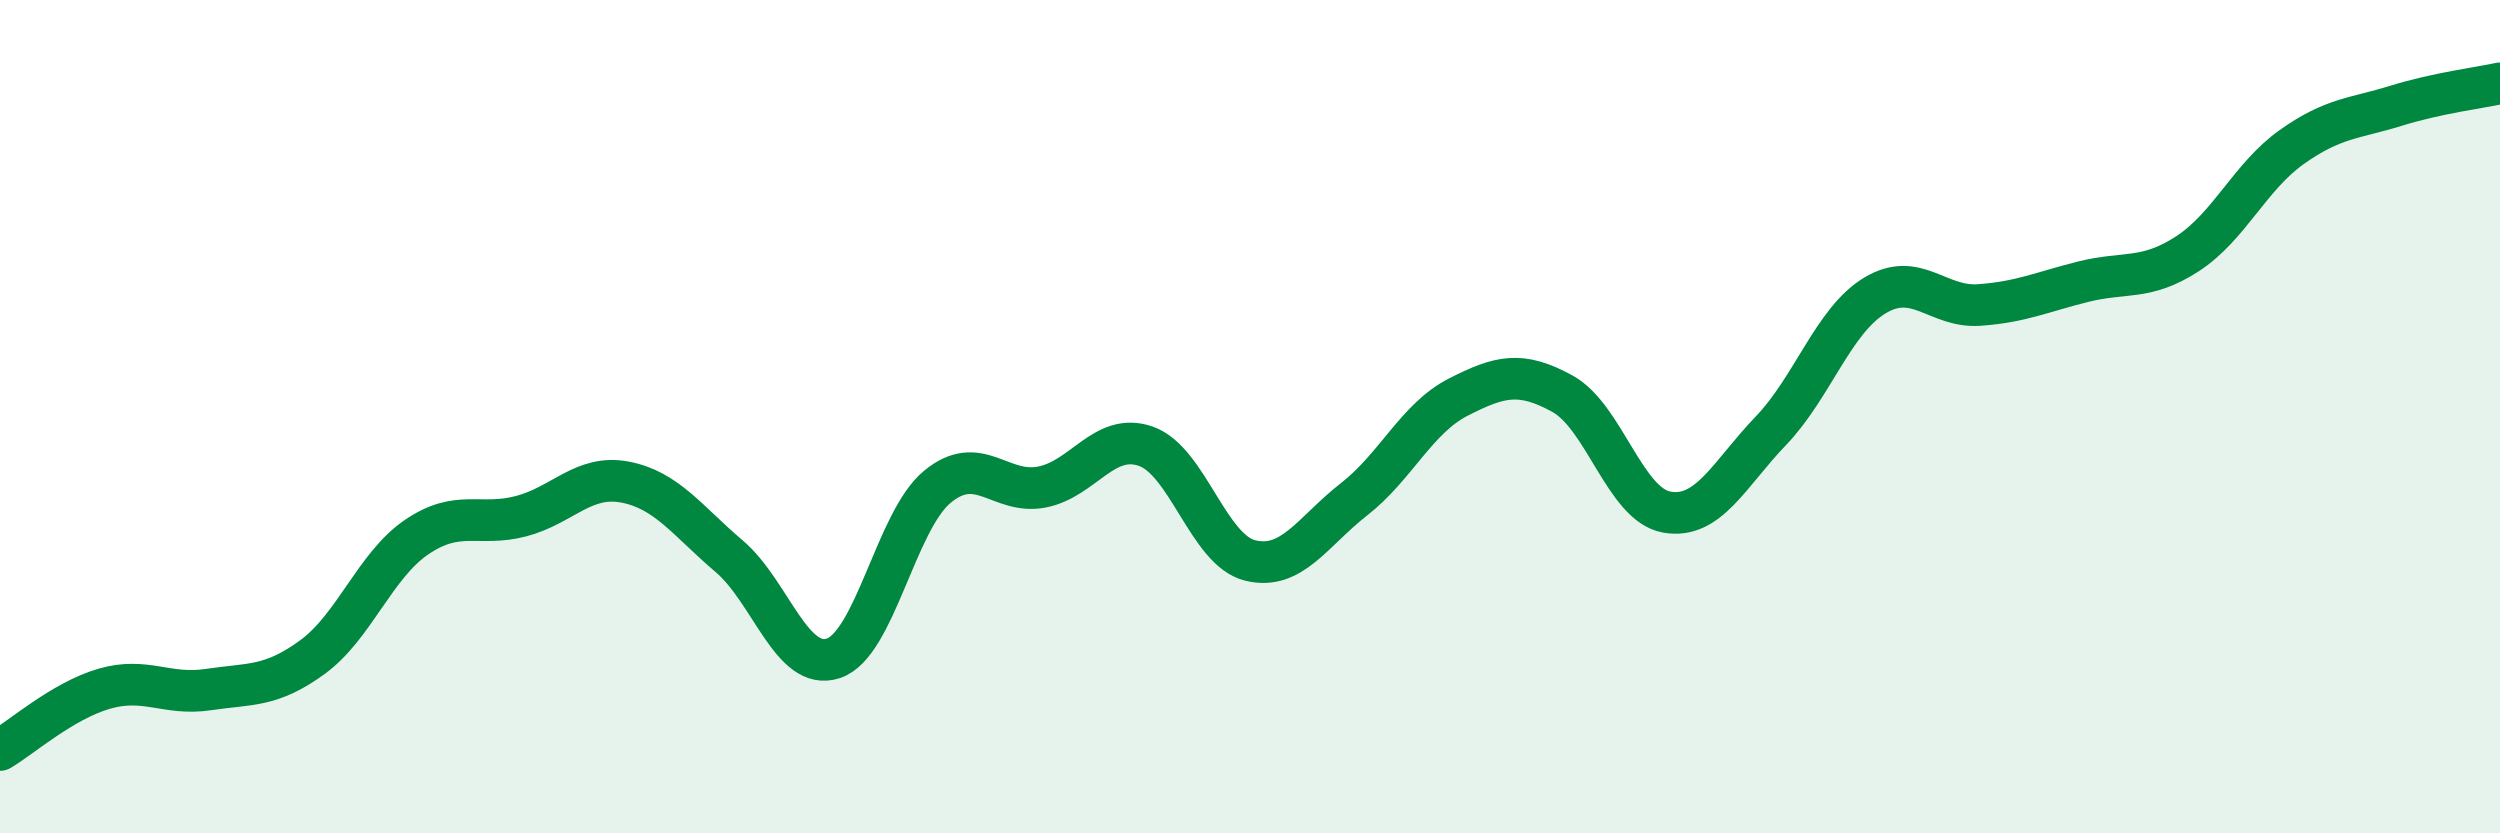
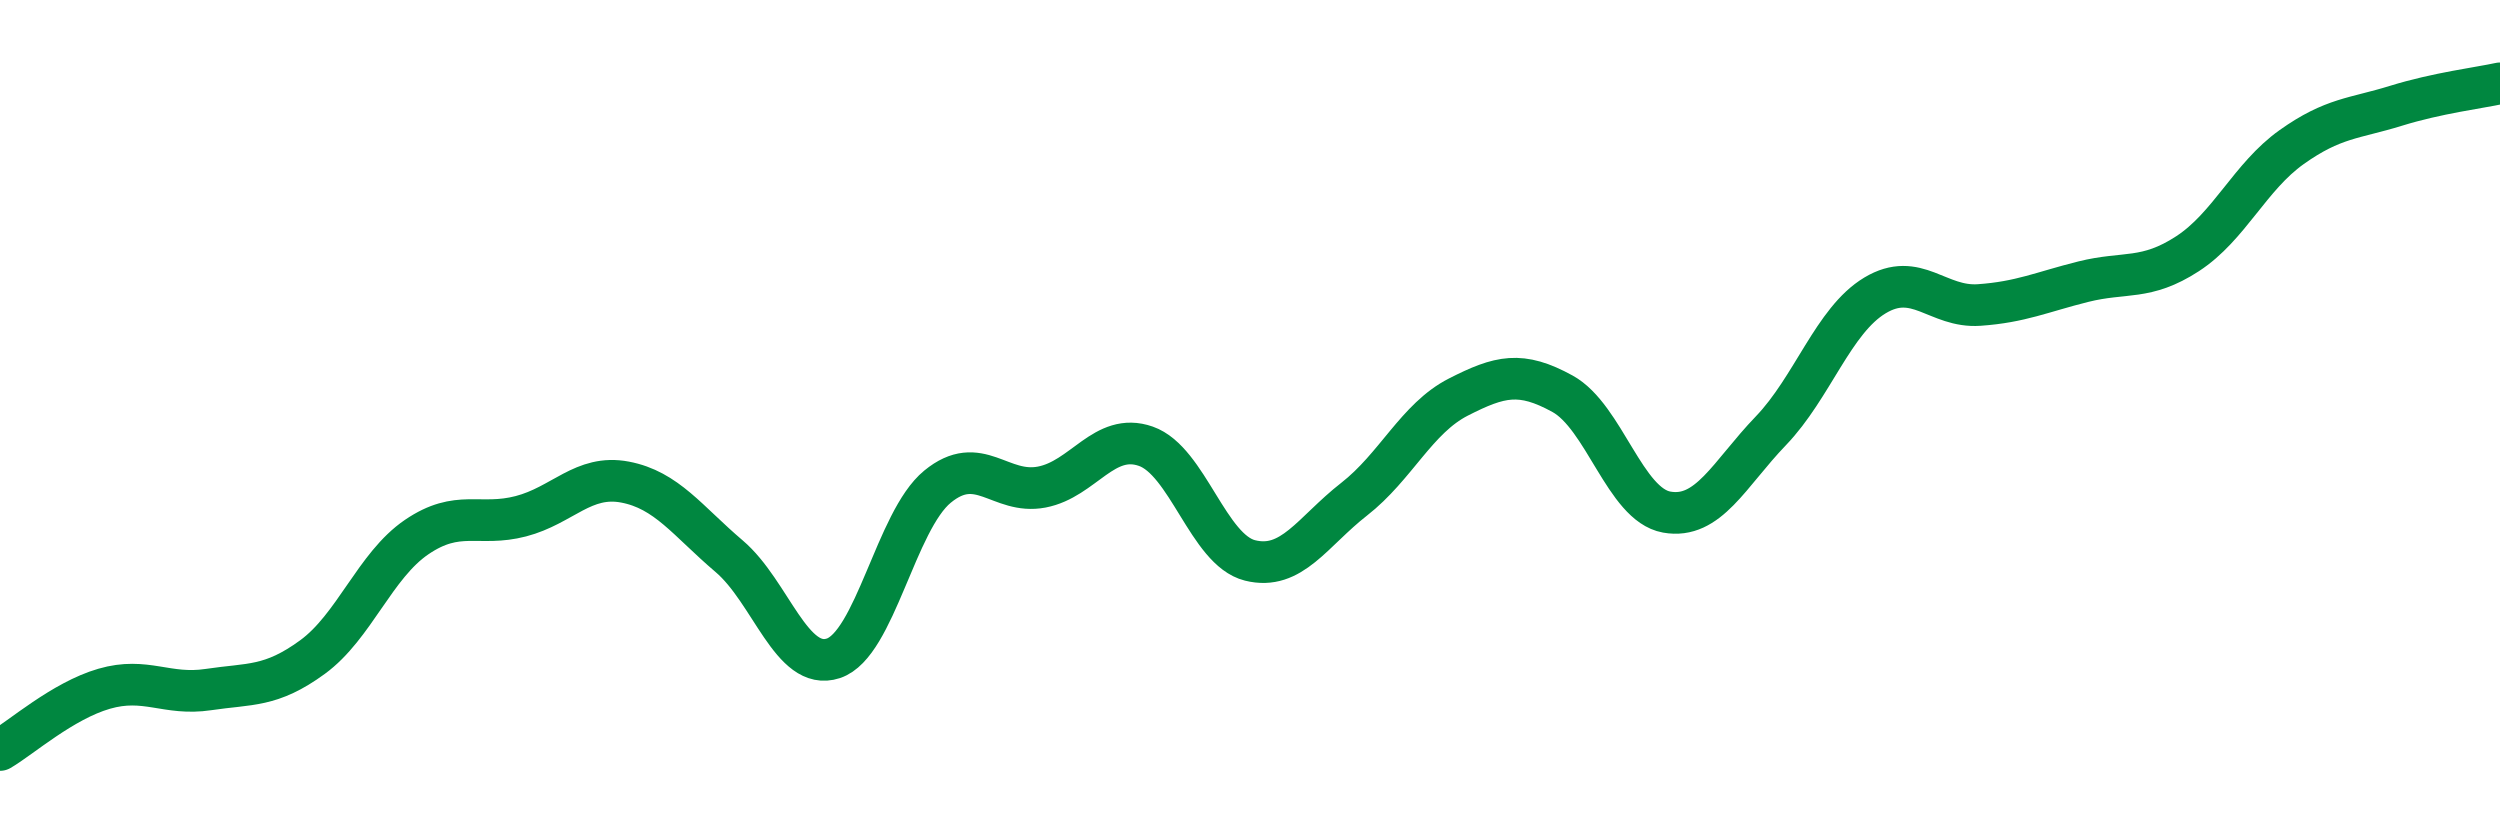
<svg xmlns="http://www.w3.org/2000/svg" width="60" height="20" viewBox="0 0 60 20">
-   <path d="M 0,18 C 0.5,17.71 1.5,16.82 2.5,16.53 C 3.5,16.24 4,16.7 5,16.55 C 6,16.4 6.5,16.5 7.5,15.77 C 8.5,15.04 9,13.57 10,12.89 C 11,12.21 11.5,12.65 12.5,12.39 C 13.5,12.13 14,11.38 15,11.57 C 16,11.76 16.5,12.5 17.5,13.35 C 18.5,14.2 19,16.13 20,15.8 C 21,15.47 21.5,12.5 22.5,11.68 C 23.5,10.86 24,11.88 25,11.69 C 26,11.5 26.5,10.36 27.5,10.71 C 28.5,11.06 29,13.2 30,13.45 C 31,13.7 31.5,12.76 32.5,11.98 C 33.5,11.2 34,10.04 35,9.53 C 36,9.02 36.5,8.9 37.5,9.45 C 38.5,10 39,12.11 40,12.29 C 41,12.47 41.5,11.38 42.5,10.34 C 43.5,9.3 44,7.69 45,7.09 C 46,6.49 46.5,7.39 47.5,7.32 C 48.5,7.25 49,7.01 50,6.76 C 51,6.51 51.5,6.74 52.5,6.09 C 53.5,5.44 54,4.24 55,3.53 C 56,2.82 56.5,2.85 57.5,2.54 C 58.5,2.23 59.5,2.11 60,2L60 20L0 20Z" fill="#008740" opacity="0.1" stroke-linecap="round" stroke-linejoin="round" />
  <path d="M 0,18 C 0.5,17.71 1.5,16.82 2.5,16.53 C 3.5,16.24 4,16.7 5,16.55 C 6,16.4 6.5,16.5 7.5,15.77 C 8.5,15.04 9,13.57 10,12.89 C 11,12.21 11.5,12.65 12.5,12.39 C 13.5,12.13 14,11.38 15,11.57 C 16,11.76 16.5,12.5 17.5,13.35 C 18.5,14.2 19,16.13 20,15.8 C 21,15.47 21.5,12.5 22.5,11.68 C 23.5,10.86 24,11.88 25,11.69 C 26,11.5 26.5,10.36 27.5,10.71 C 28.5,11.06 29,13.2 30,13.45 C 31,13.7 31.5,12.76 32.5,11.98 C 33.5,11.2 34,10.04 35,9.53 C 36,9.02 36.5,8.9 37.5,9.45 C 38.5,10 39,12.11 40,12.29 C 41,12.47 41.5,11.38 42.5,10.34 C 43.5,9.3 44,7.69 45,7.09 C 46,6.49 46.5,7.39 47.5,7.32 C 48.5,7.25 49,7.01 50,6.76 C 51,6.51 51.5,6.74 52.5,6.09 C 53.5,5.44 54,4.24 55,3.53 C 56,2.82 56.5,2.85 57.5,2.54 C 58.5,2.23 59.5,2.11 60,2" stroke="#008740" stroke-width="1" fill="none" stroke-linecap="round" stroke-linejoin="round" />
</svg>